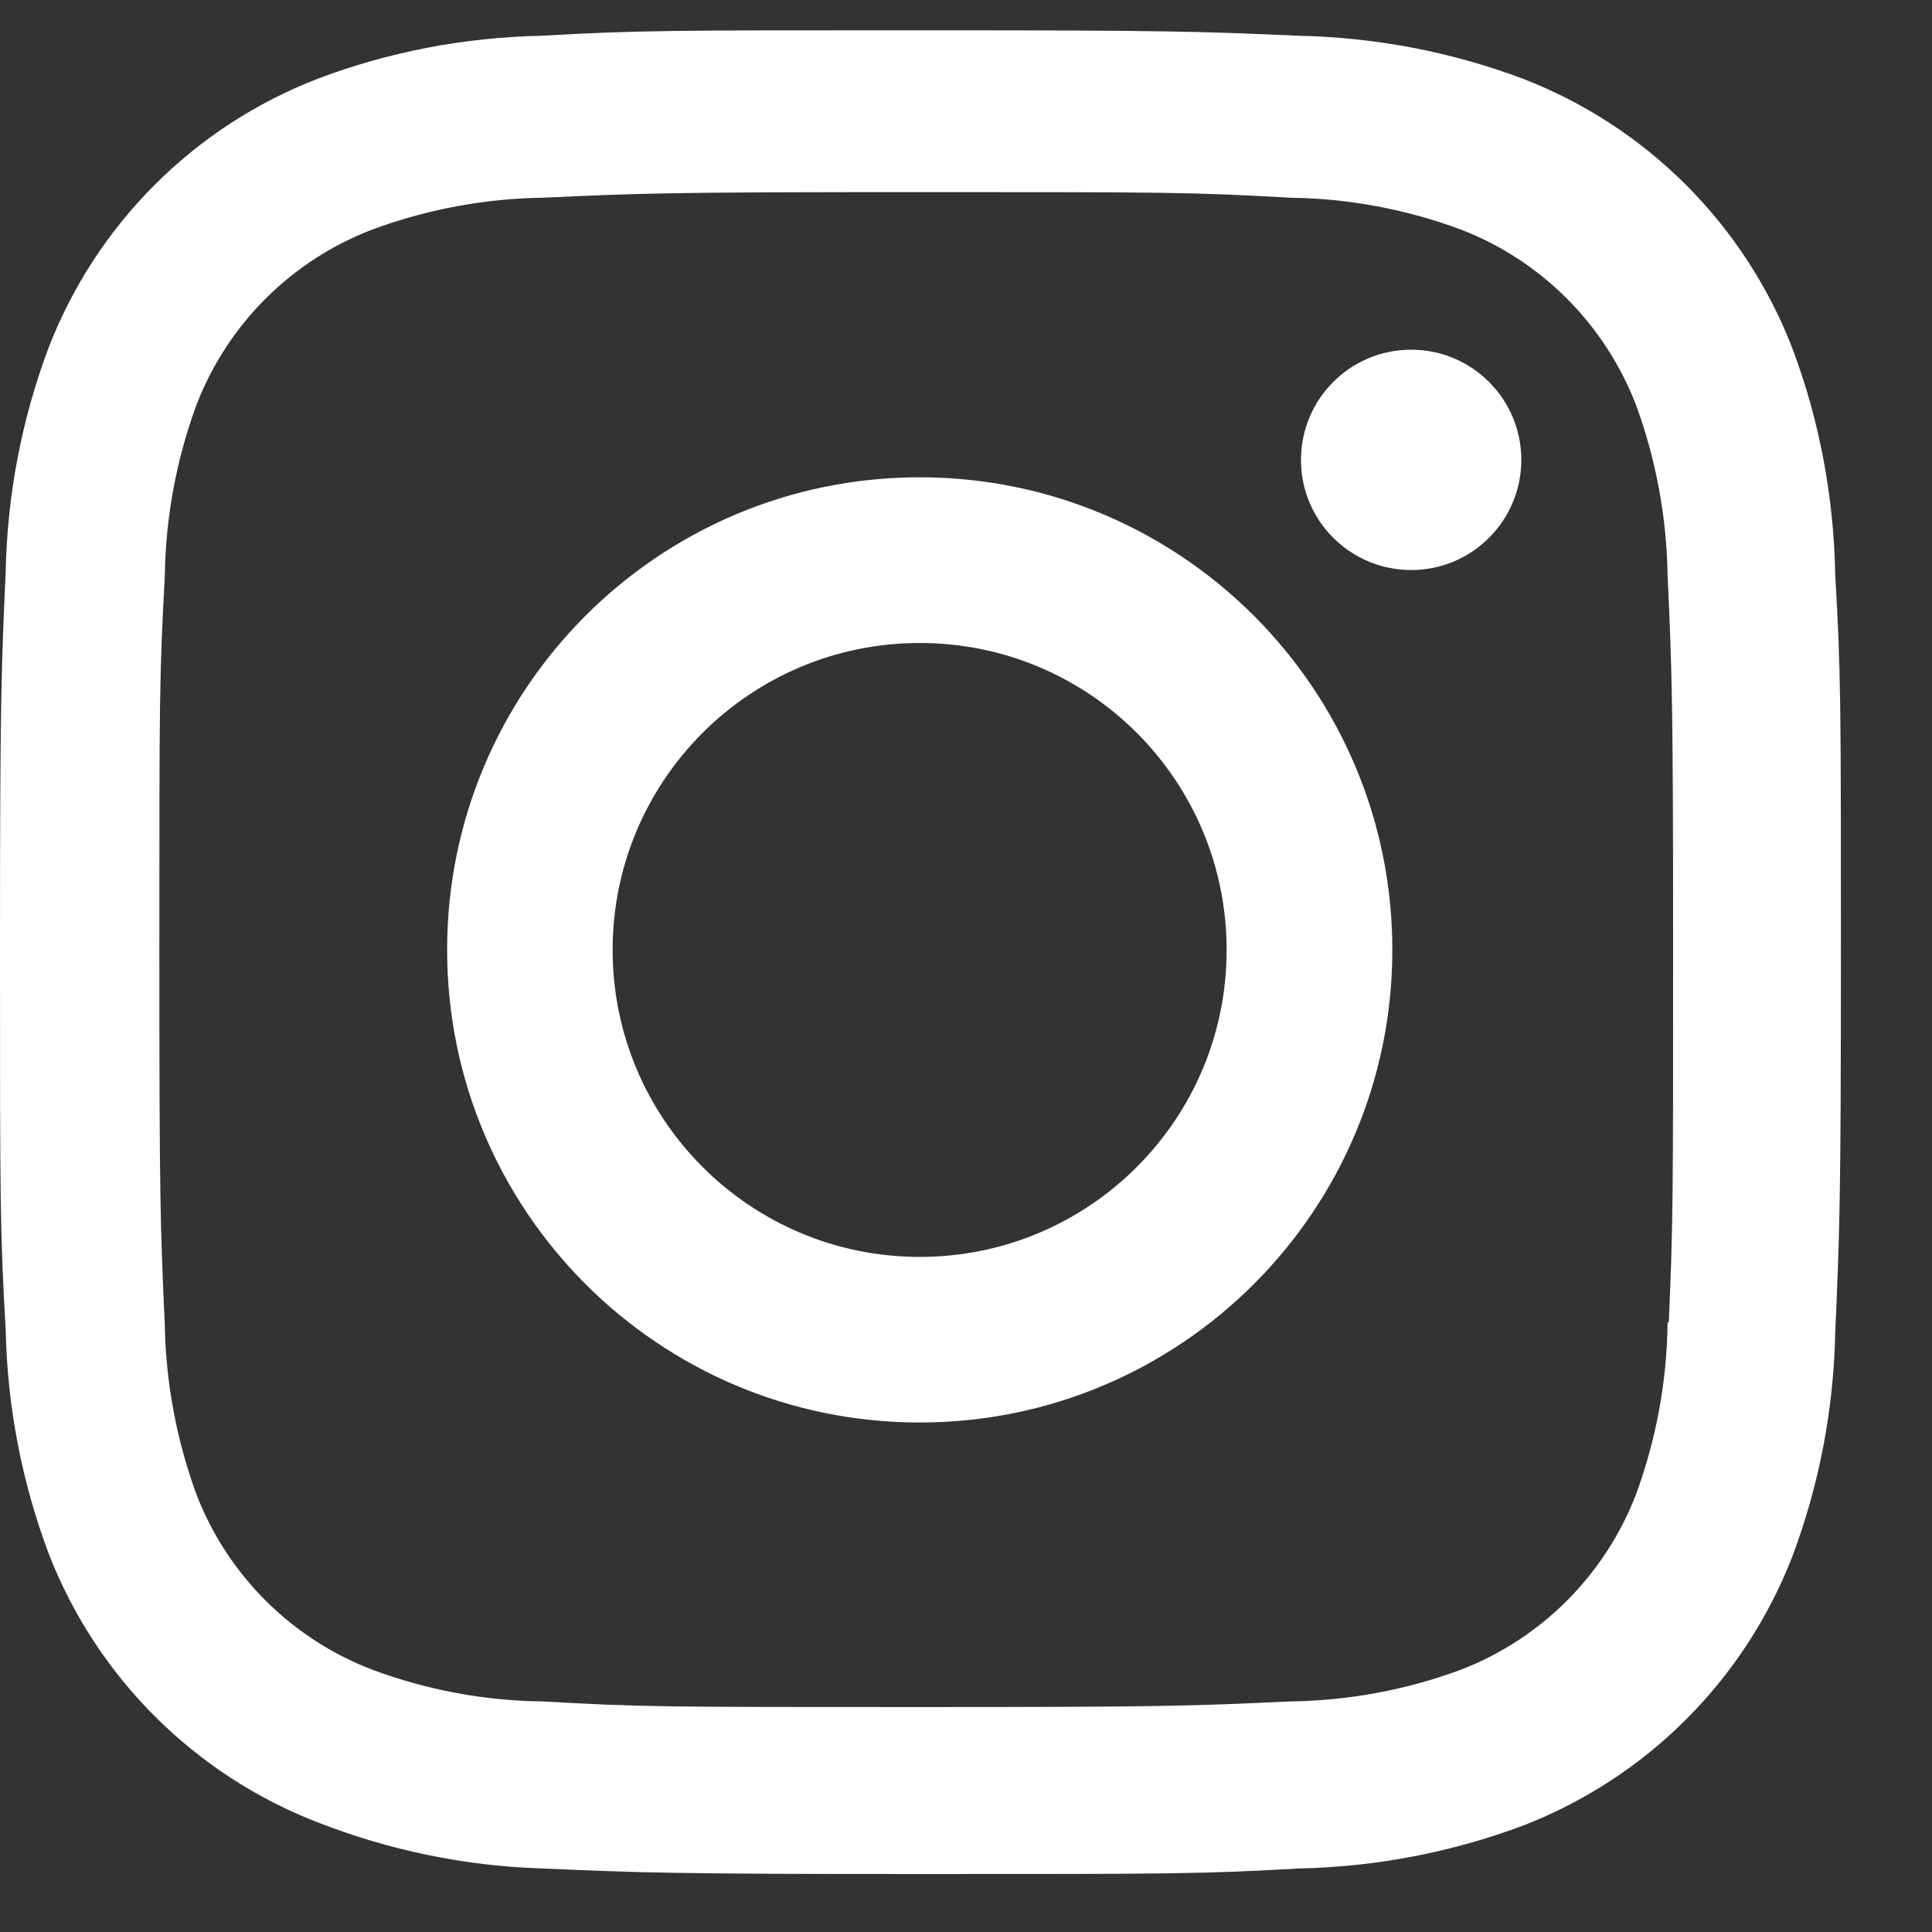
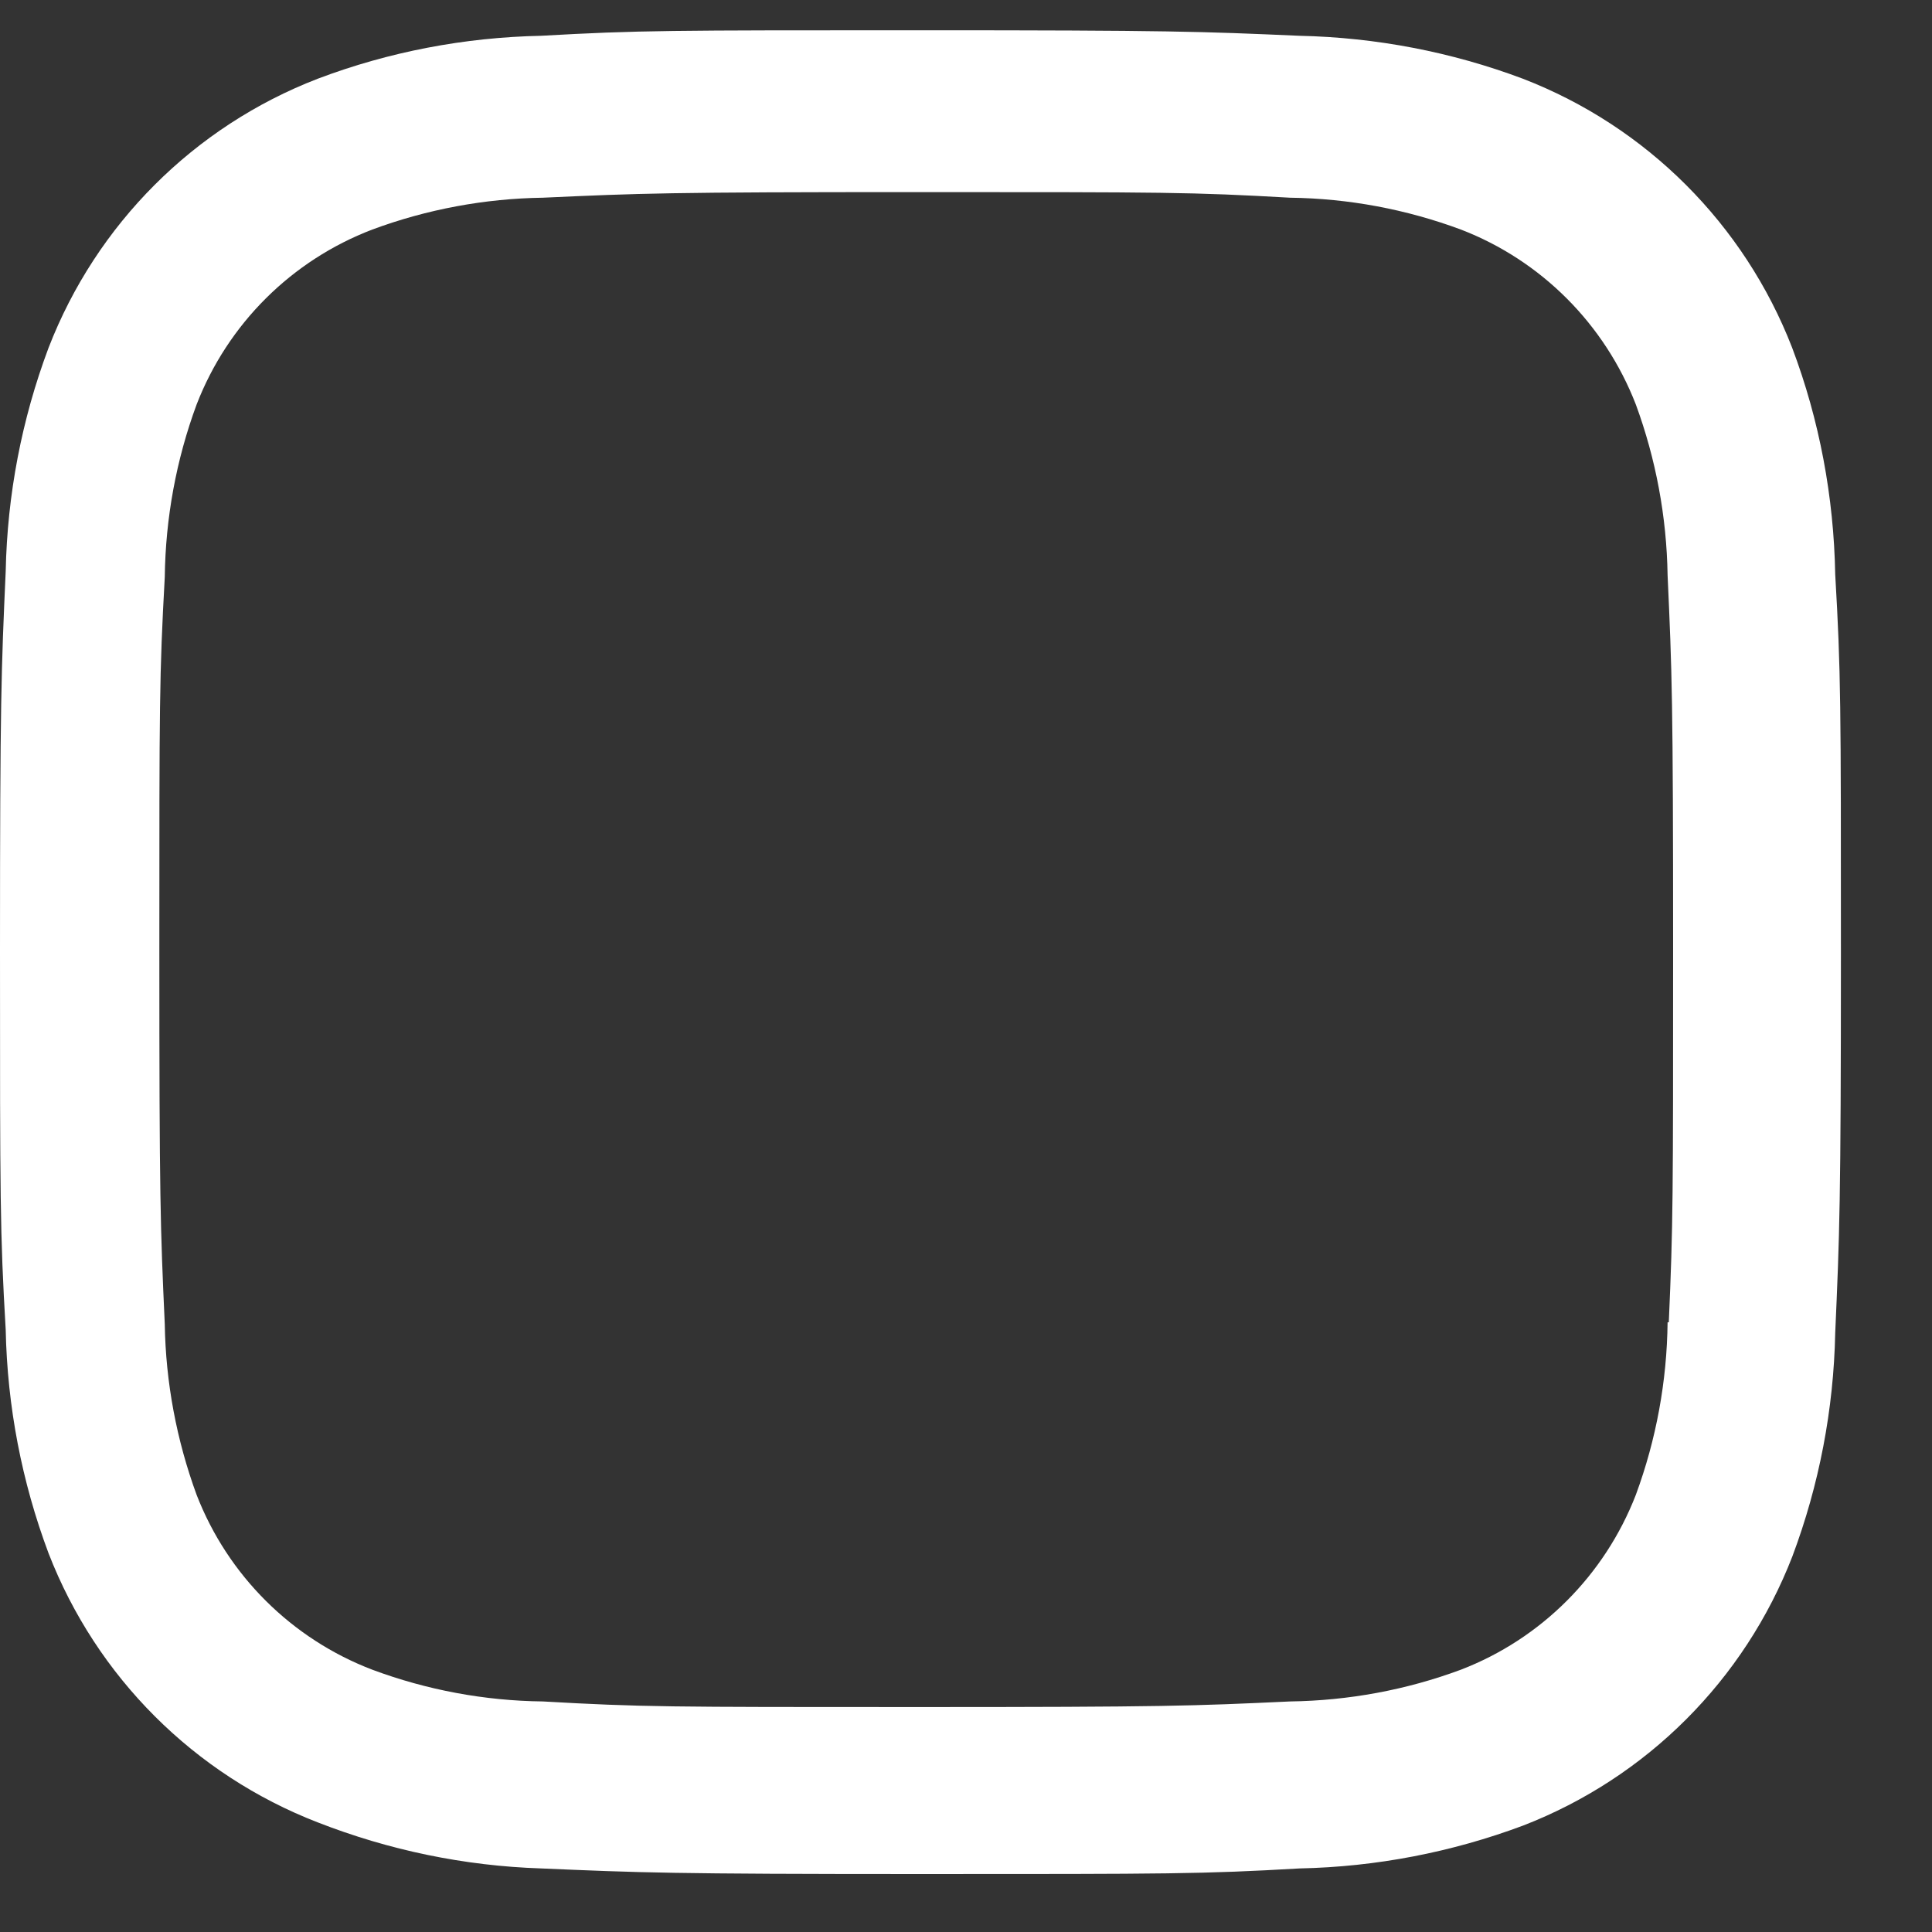
<svg xmlns="http://www.w3.org/2000/svg" width="21" height="21" viewBox="0 0 21 21" fill="none">
  <rect x="0" y="0" width="21" height="21" fill="#333333" stroke="none" />
-   <path d="M9.997 5.188C7.159 5.188 4.86 7.488 4.86 10.324C4.86 13.162 7.159 15.462 9.997 15.462C12.833 15.462 15.134 13.162 15.134 10.324C15.134 7.488 12.833 5.188 9.997 5.188ZM9.997 13.662C8.154 13.662 6.659 12.168 6.659 10.325C6.659 8.482 8.154 6.989 9.997 6.989C11.841 6.989 13.333 8.482 13.333 10.325C13.333 12.168 11.841 13.662 9.997 13.662Z" fill="white" />
-   <path d="M15.339 6.196C16 6.196 16.536 5.66 16.536 4.999C16.536 4.337 16 3.801 15.339 3.801C14.677 3.801 14.141 4.337 14.141 4.999C14.141 5.66 14.677 6.196 15.339 6.196Z" fill="white" />
  <path d="M19.48 3.78C18.959 2.437 17.897 1.375 16.554 0.856C15.777 0.564 14.956 0.407 14.125 0.389C13.055 0.342 12.716 0.329 10.003 0.329C7.289 0.329 6.941 0.329 5.88 0.389C5.051 0.406 4.23 0.562 3.453 0.856C2.109 1.375 1.048 2.437 0.528 3.78C0.236 4.558 0.079 5.378 0.062 6.209C0.014 7.278 0 7.617 0 10.332C0 13.045 -8.27878e-09 13.391 0.062 14.454C0.079 15.285 0.236 16.105 0.528 16.884C1.049 18.227 2.11 19.289 3.455 19.809C4.228 20.111 5.049 20.282 5.882 20.309C6.953 20.355 7.291 20.37 10.005 20.37C12.718 20.37 13.066 20.37 14.127 20.309C14.957 20.292 15.778 20.134 16.556 19.843C17.9 19.322 18.961 18.261 19.482 16.918C19.774 16.14 19.931 15.32 19.948 14.489C19.995 13.42 20.01 13.081 20.01 10.366C20.01 7.652 20.01 7.307 19.948 6.244C19.933 5.402 19.777 4.567 19.48 3.78ZM18.126 14.372C18.119 15.012 18.003 15.646 17.781 16.248C17.442 17.122 16.752 17.813 15.879 18.149C15.284 18.37 14.657 18.485 14.023 18.494C12.967 18.543 12.669 18.555 9.963 18.555C7.254 18.555 6.977 18.555 5.901 18.494C5.269 18.487 4.64 18.37 4.047 18.149C3.17 17.814 2.476 17.123 2.137 16.248C1.919 15.654 1.801 15.026 1.791 14.393C1.743 13.337 1.732 13.04 1.732 10.333C1.732 7.625 1.732 7.348 1.791 6.272C1.799 5.632 1.915 4.998 2.137 4.397C2.476 3.52 3.17 2.83 4.047 2.495C4.64 2.275 5.269 2.158 5.901 2.149C6.958 2.101 7.255 2.088 9.963 2.088C12.671 2.088 12.948 2.088 14.023 2.149C14.657 2.157 15.284 2.274 15.879 2.495C16.752 2.831 17.442 3.523 17.781 4.397C17.999 4.99 18.116 5.618 18.126 6.252C18.174 7.308 18.186 7.605 18.186 10.313C18.186 13.02 18.186 13.311 18.139 14.373H18.126V14.372Z" fill="white" />
</svg>